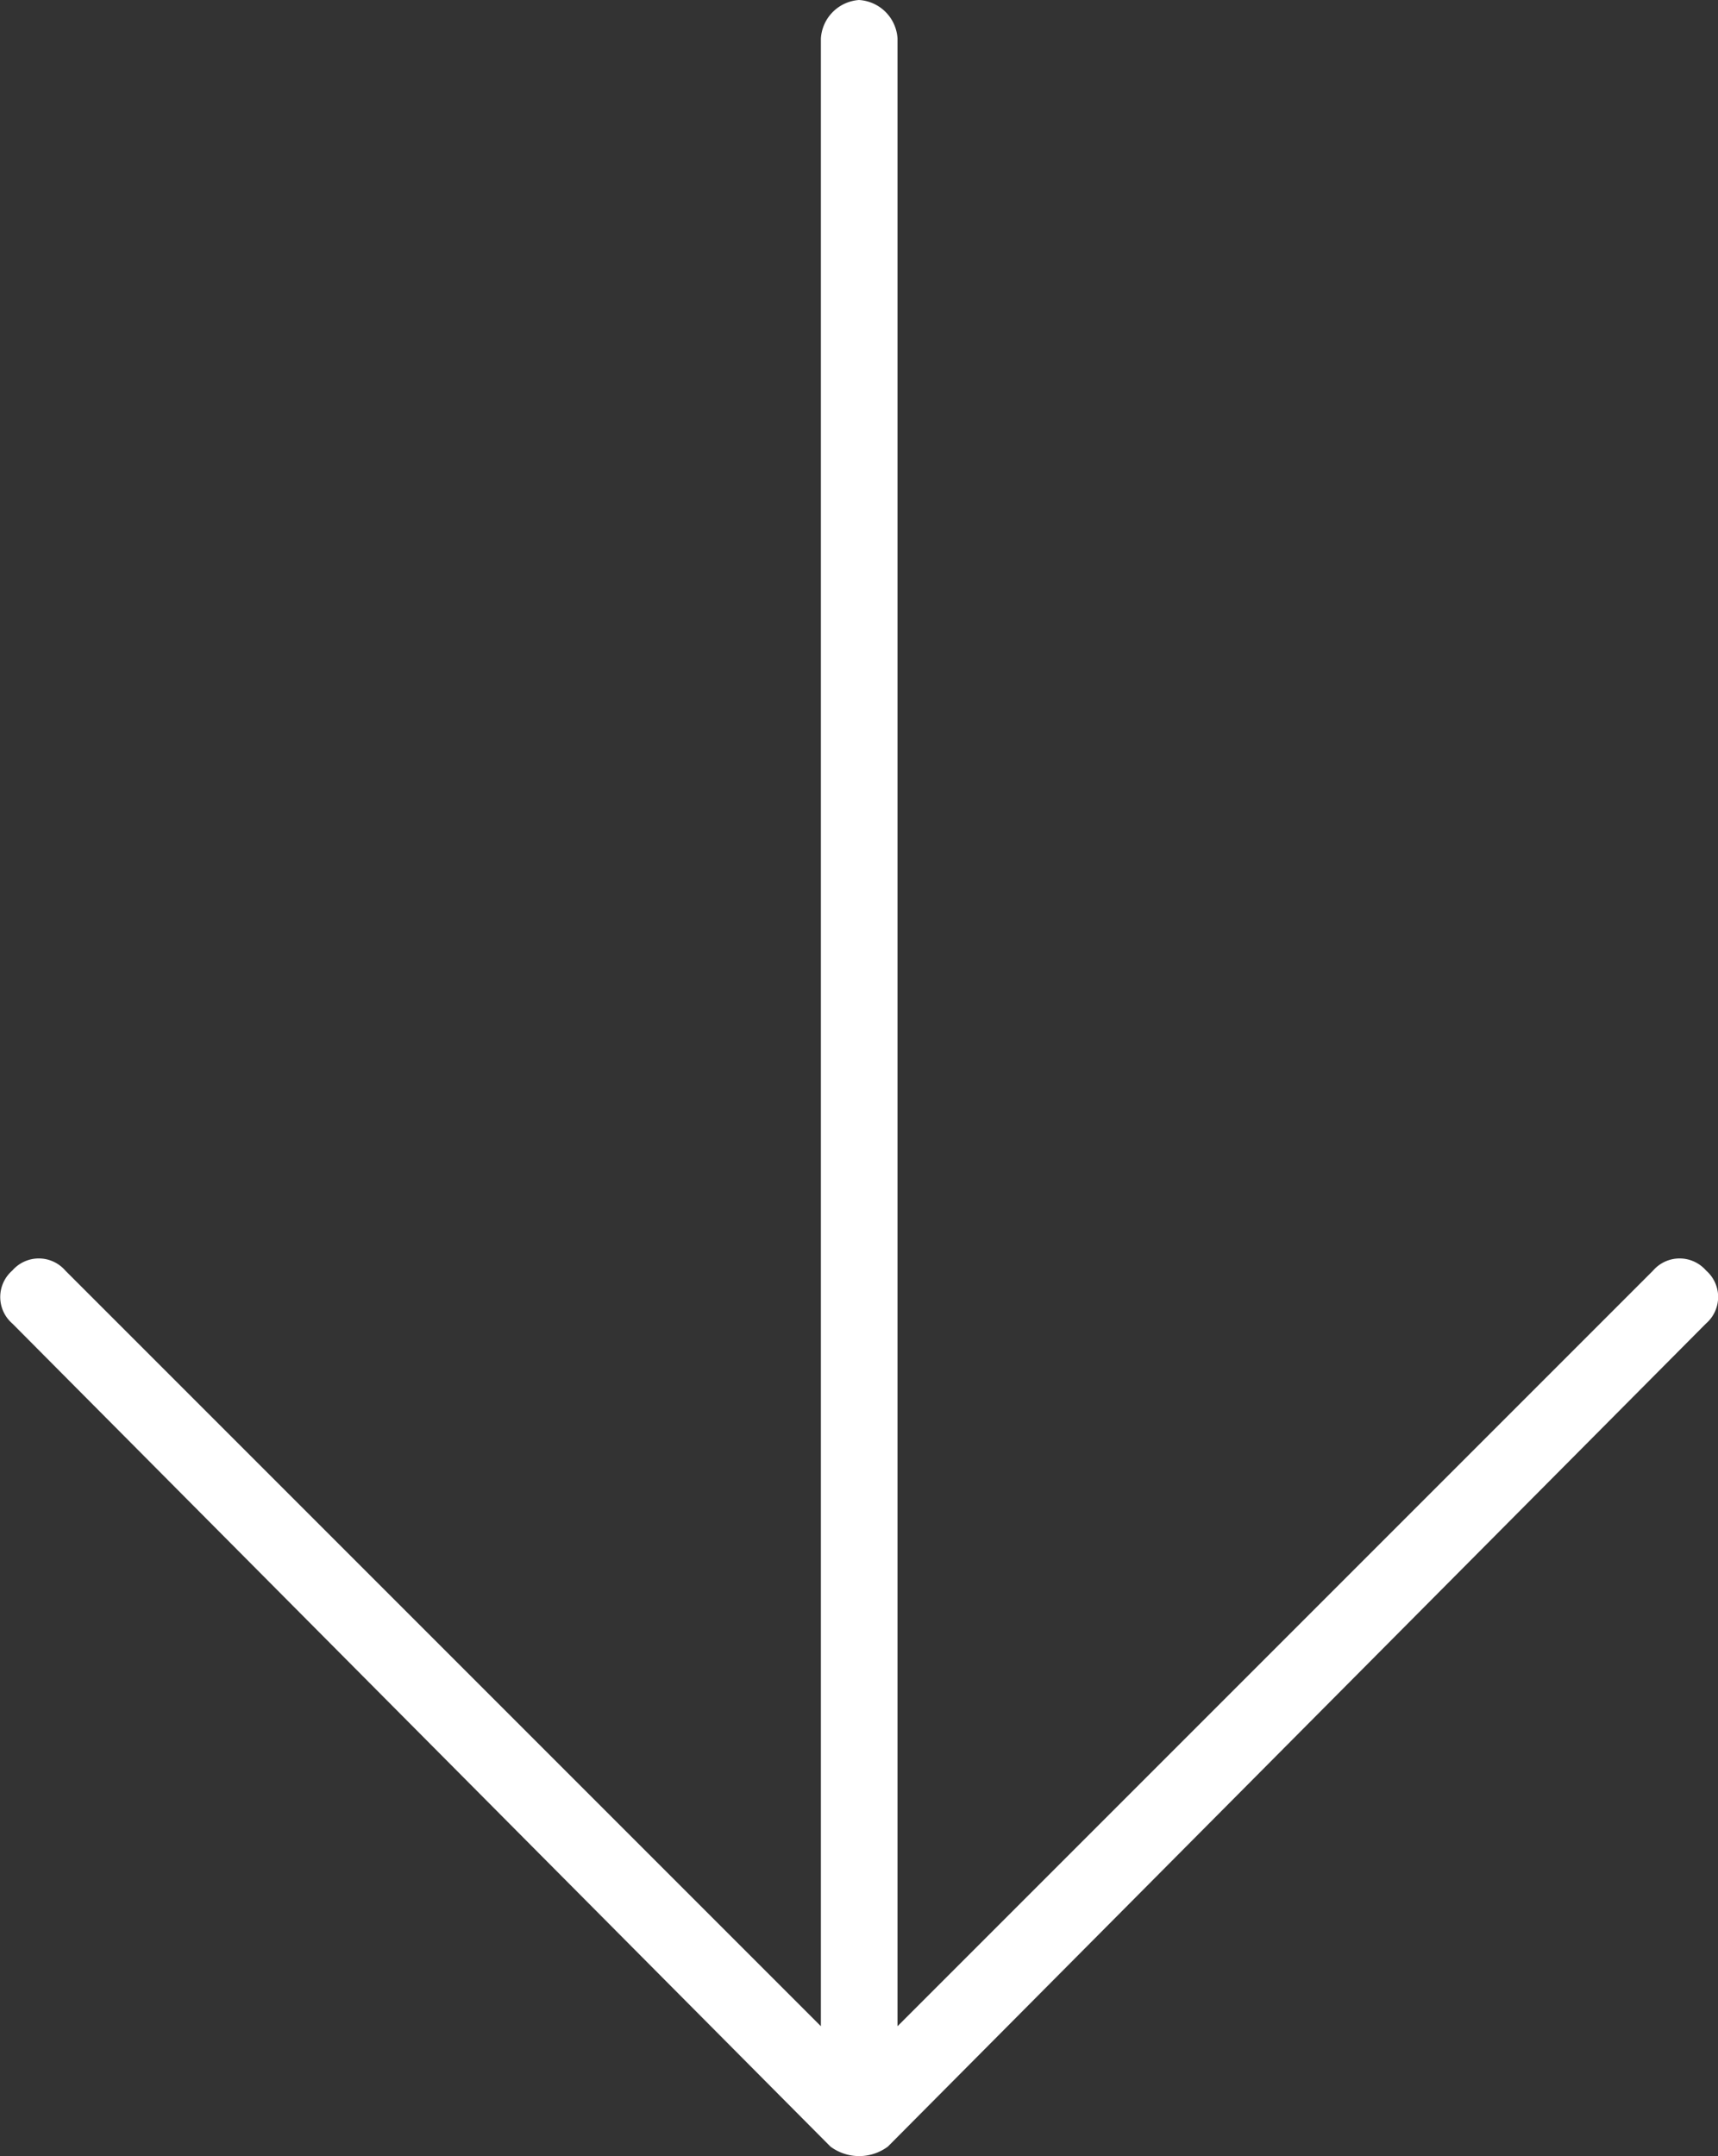
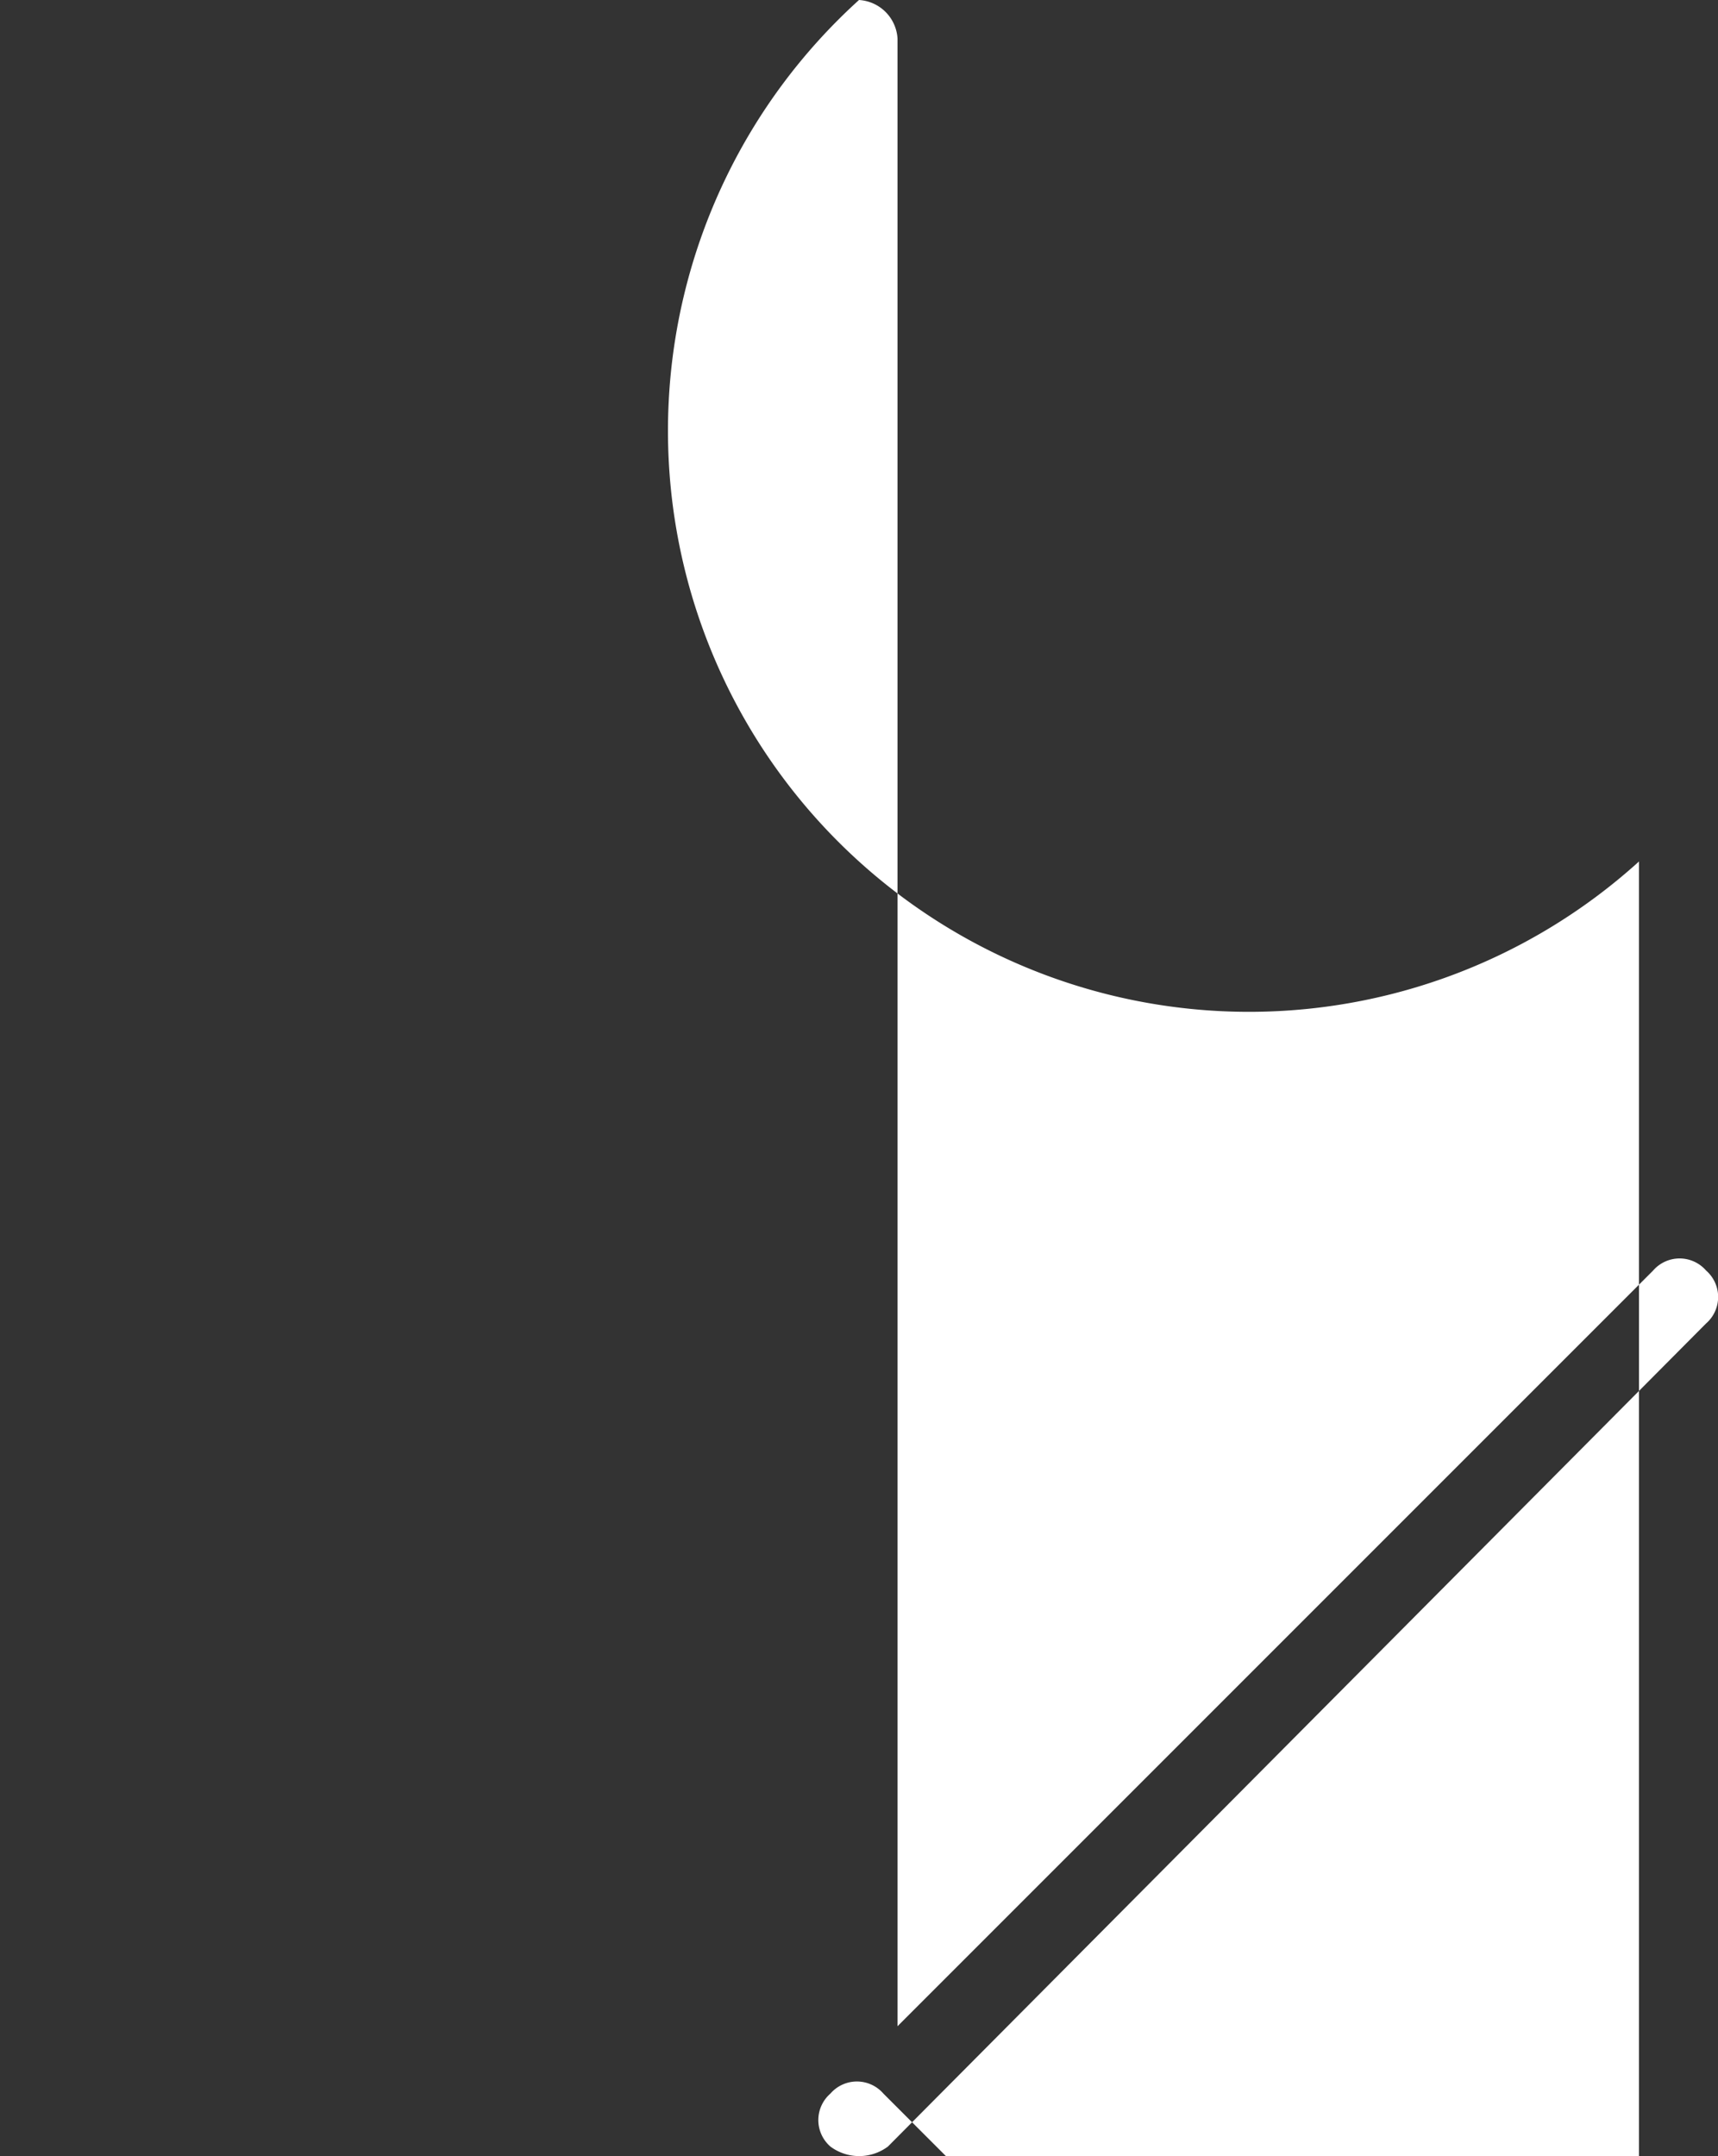
<svg xmlns="http://www.w3.org/2000/svg" width="20.918" height="26.25" viewBox="0 0 20.918 26.25">
  <rect x="0" y="0" width="20.918" height="26.25" fill="#333333" stroke="none" />
-   <path id="Path_9626" data-name="Path 9626" d="M10.313-8.262.352,1.758a.586.586,0,0,1-.7,0l-9.961-10.02a.427.427,0,0,1,0-.645.427.427,0,0,1,.645,0l9.2,9.2v-24.2A.5.5,0,0,1,0-24.375a.5.5,0,0,1,.469.469V.293l9.2-9.2a.427.427,0,0,1,.645,0A.427.427,0,0,1,10.313-8.262Z" transform="translate(10.459 24.375)" fill="#fff" />
+   <path id="Path_9626" data-name="Path 9626" d="M10.313-8.262.352,1.758a.586.586,0,0,1-.7,0a.427.427,0,0,1,0-.645.427.427,0,0,1,.645,0l9.2,9.2v-24.2A.5.5,0,0,1,0-24.375a.5.5,0,0,1,.469.469V.293l9.2-9.2a.427.427,0,0,1,.645,0A.427.427,0,0,1,10.313-8.262Z" transform="translate(10.459 24.375)" fill="#fff" />
</svg>